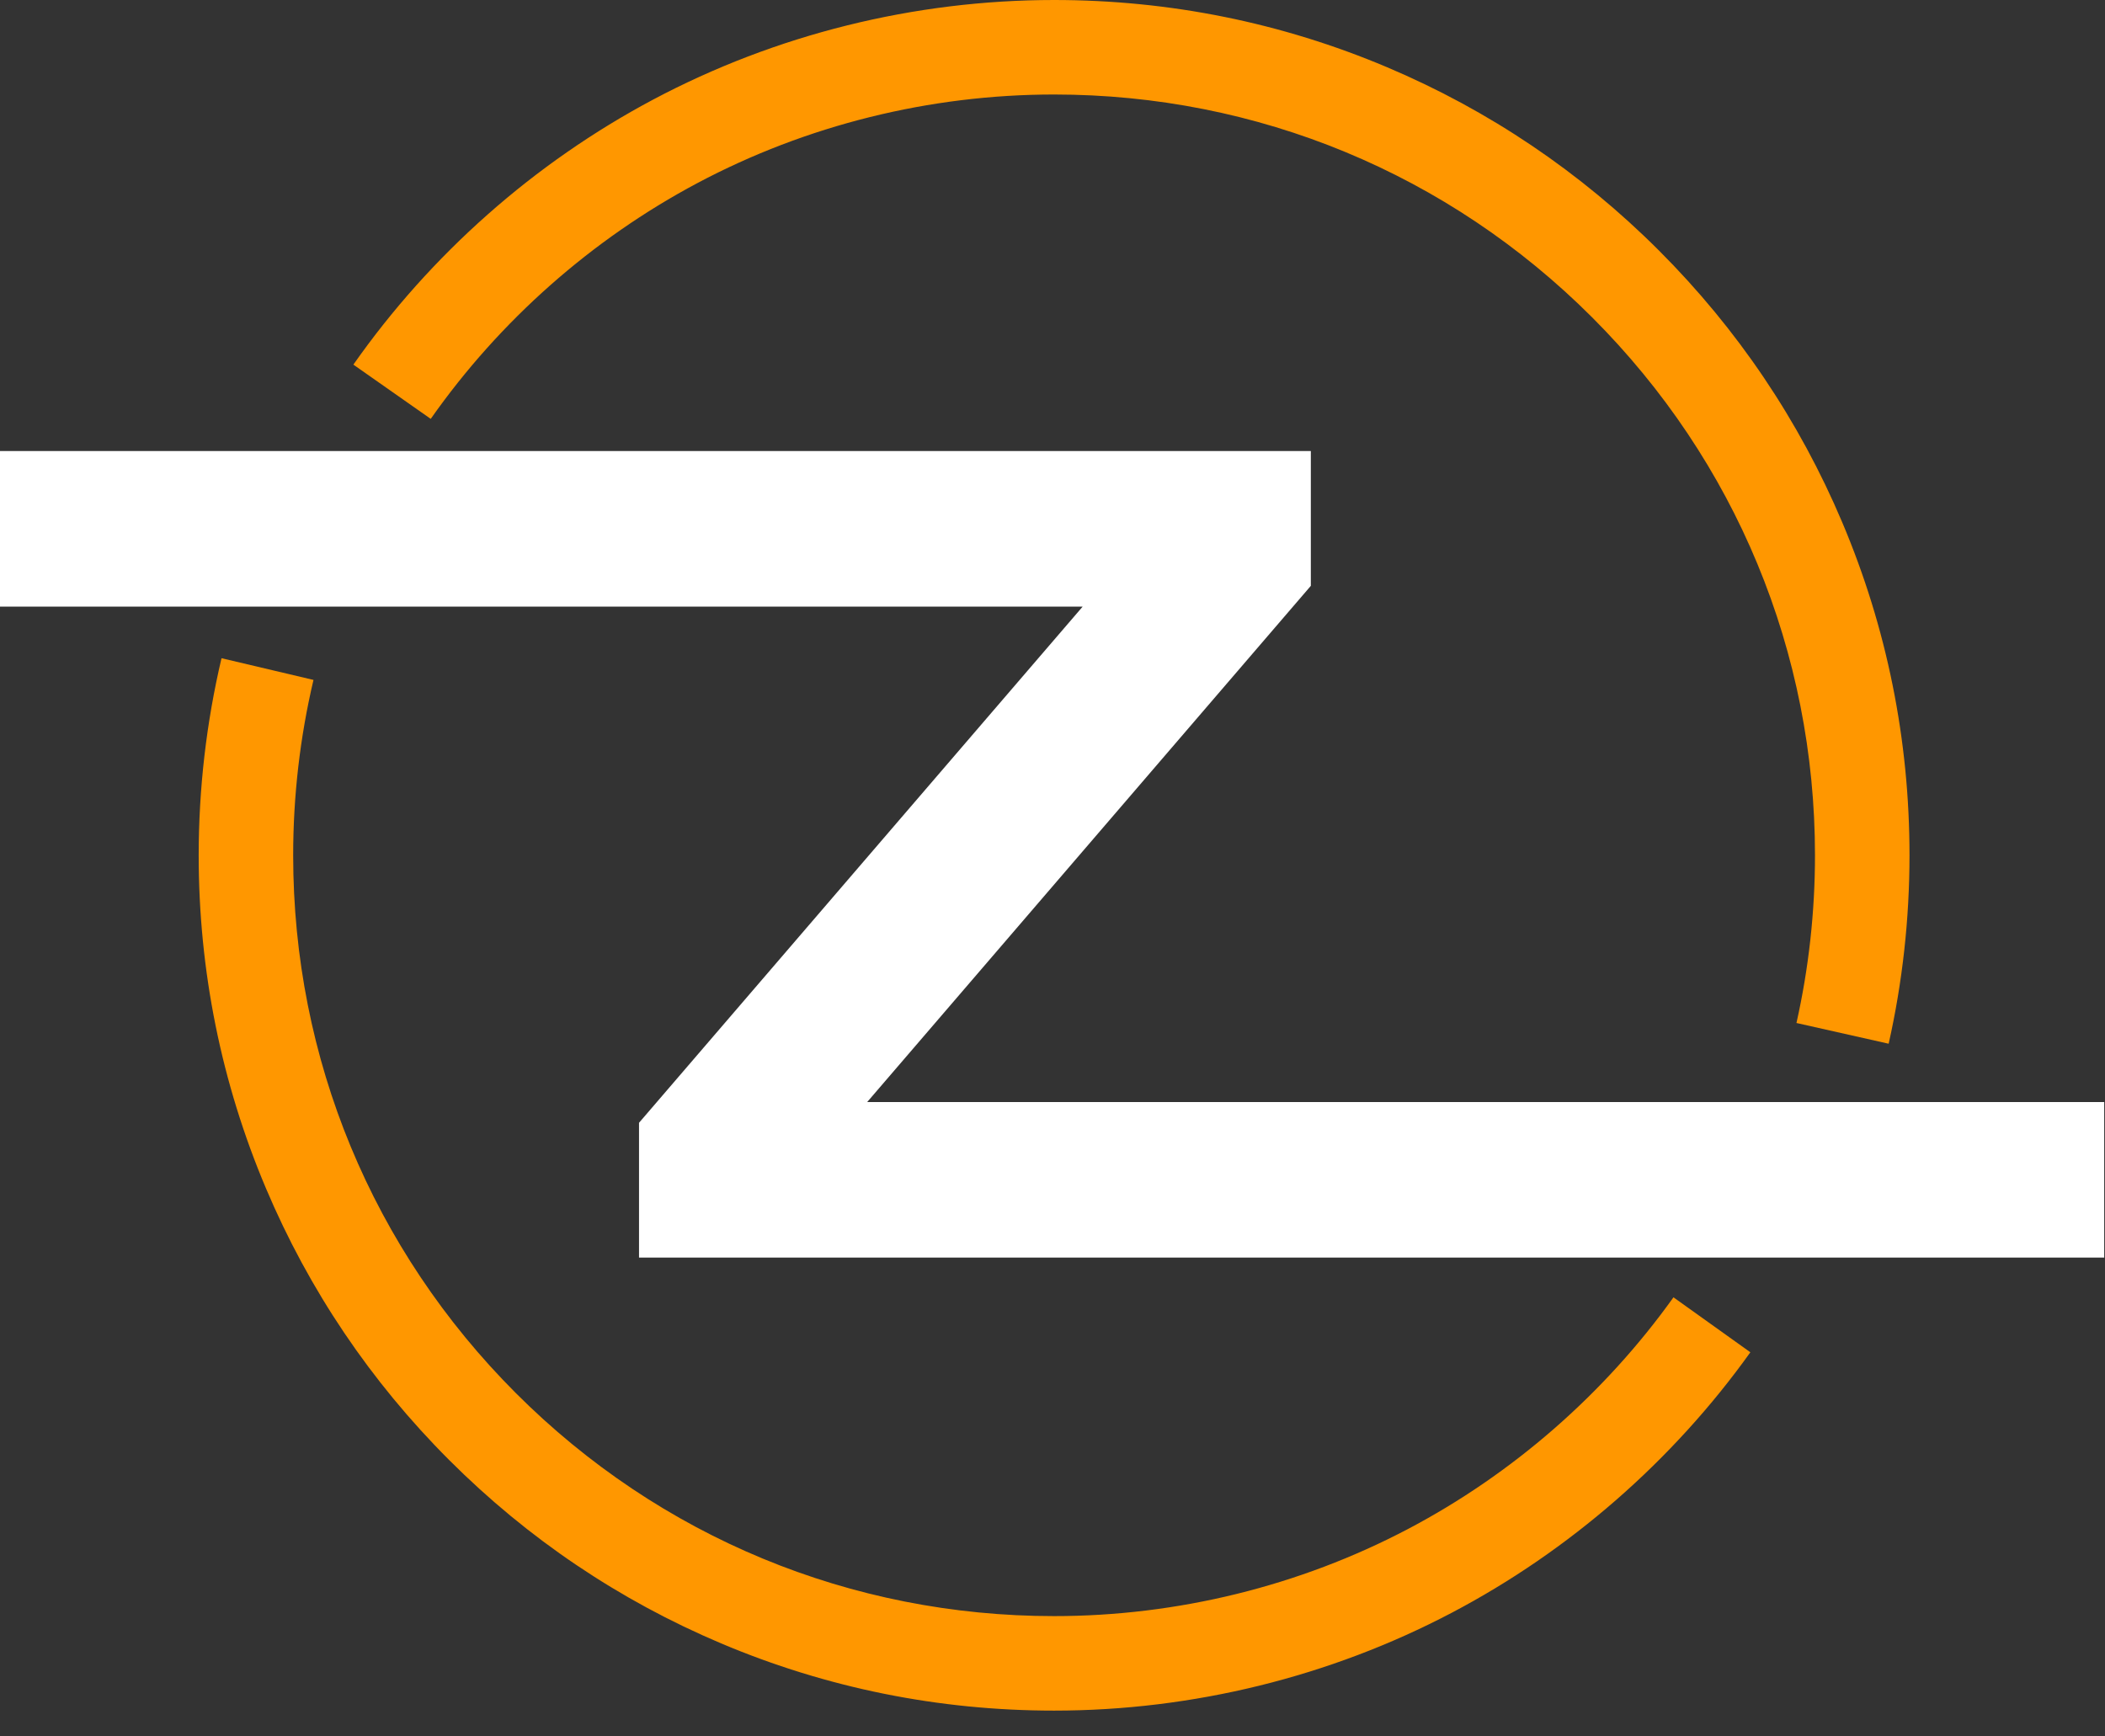
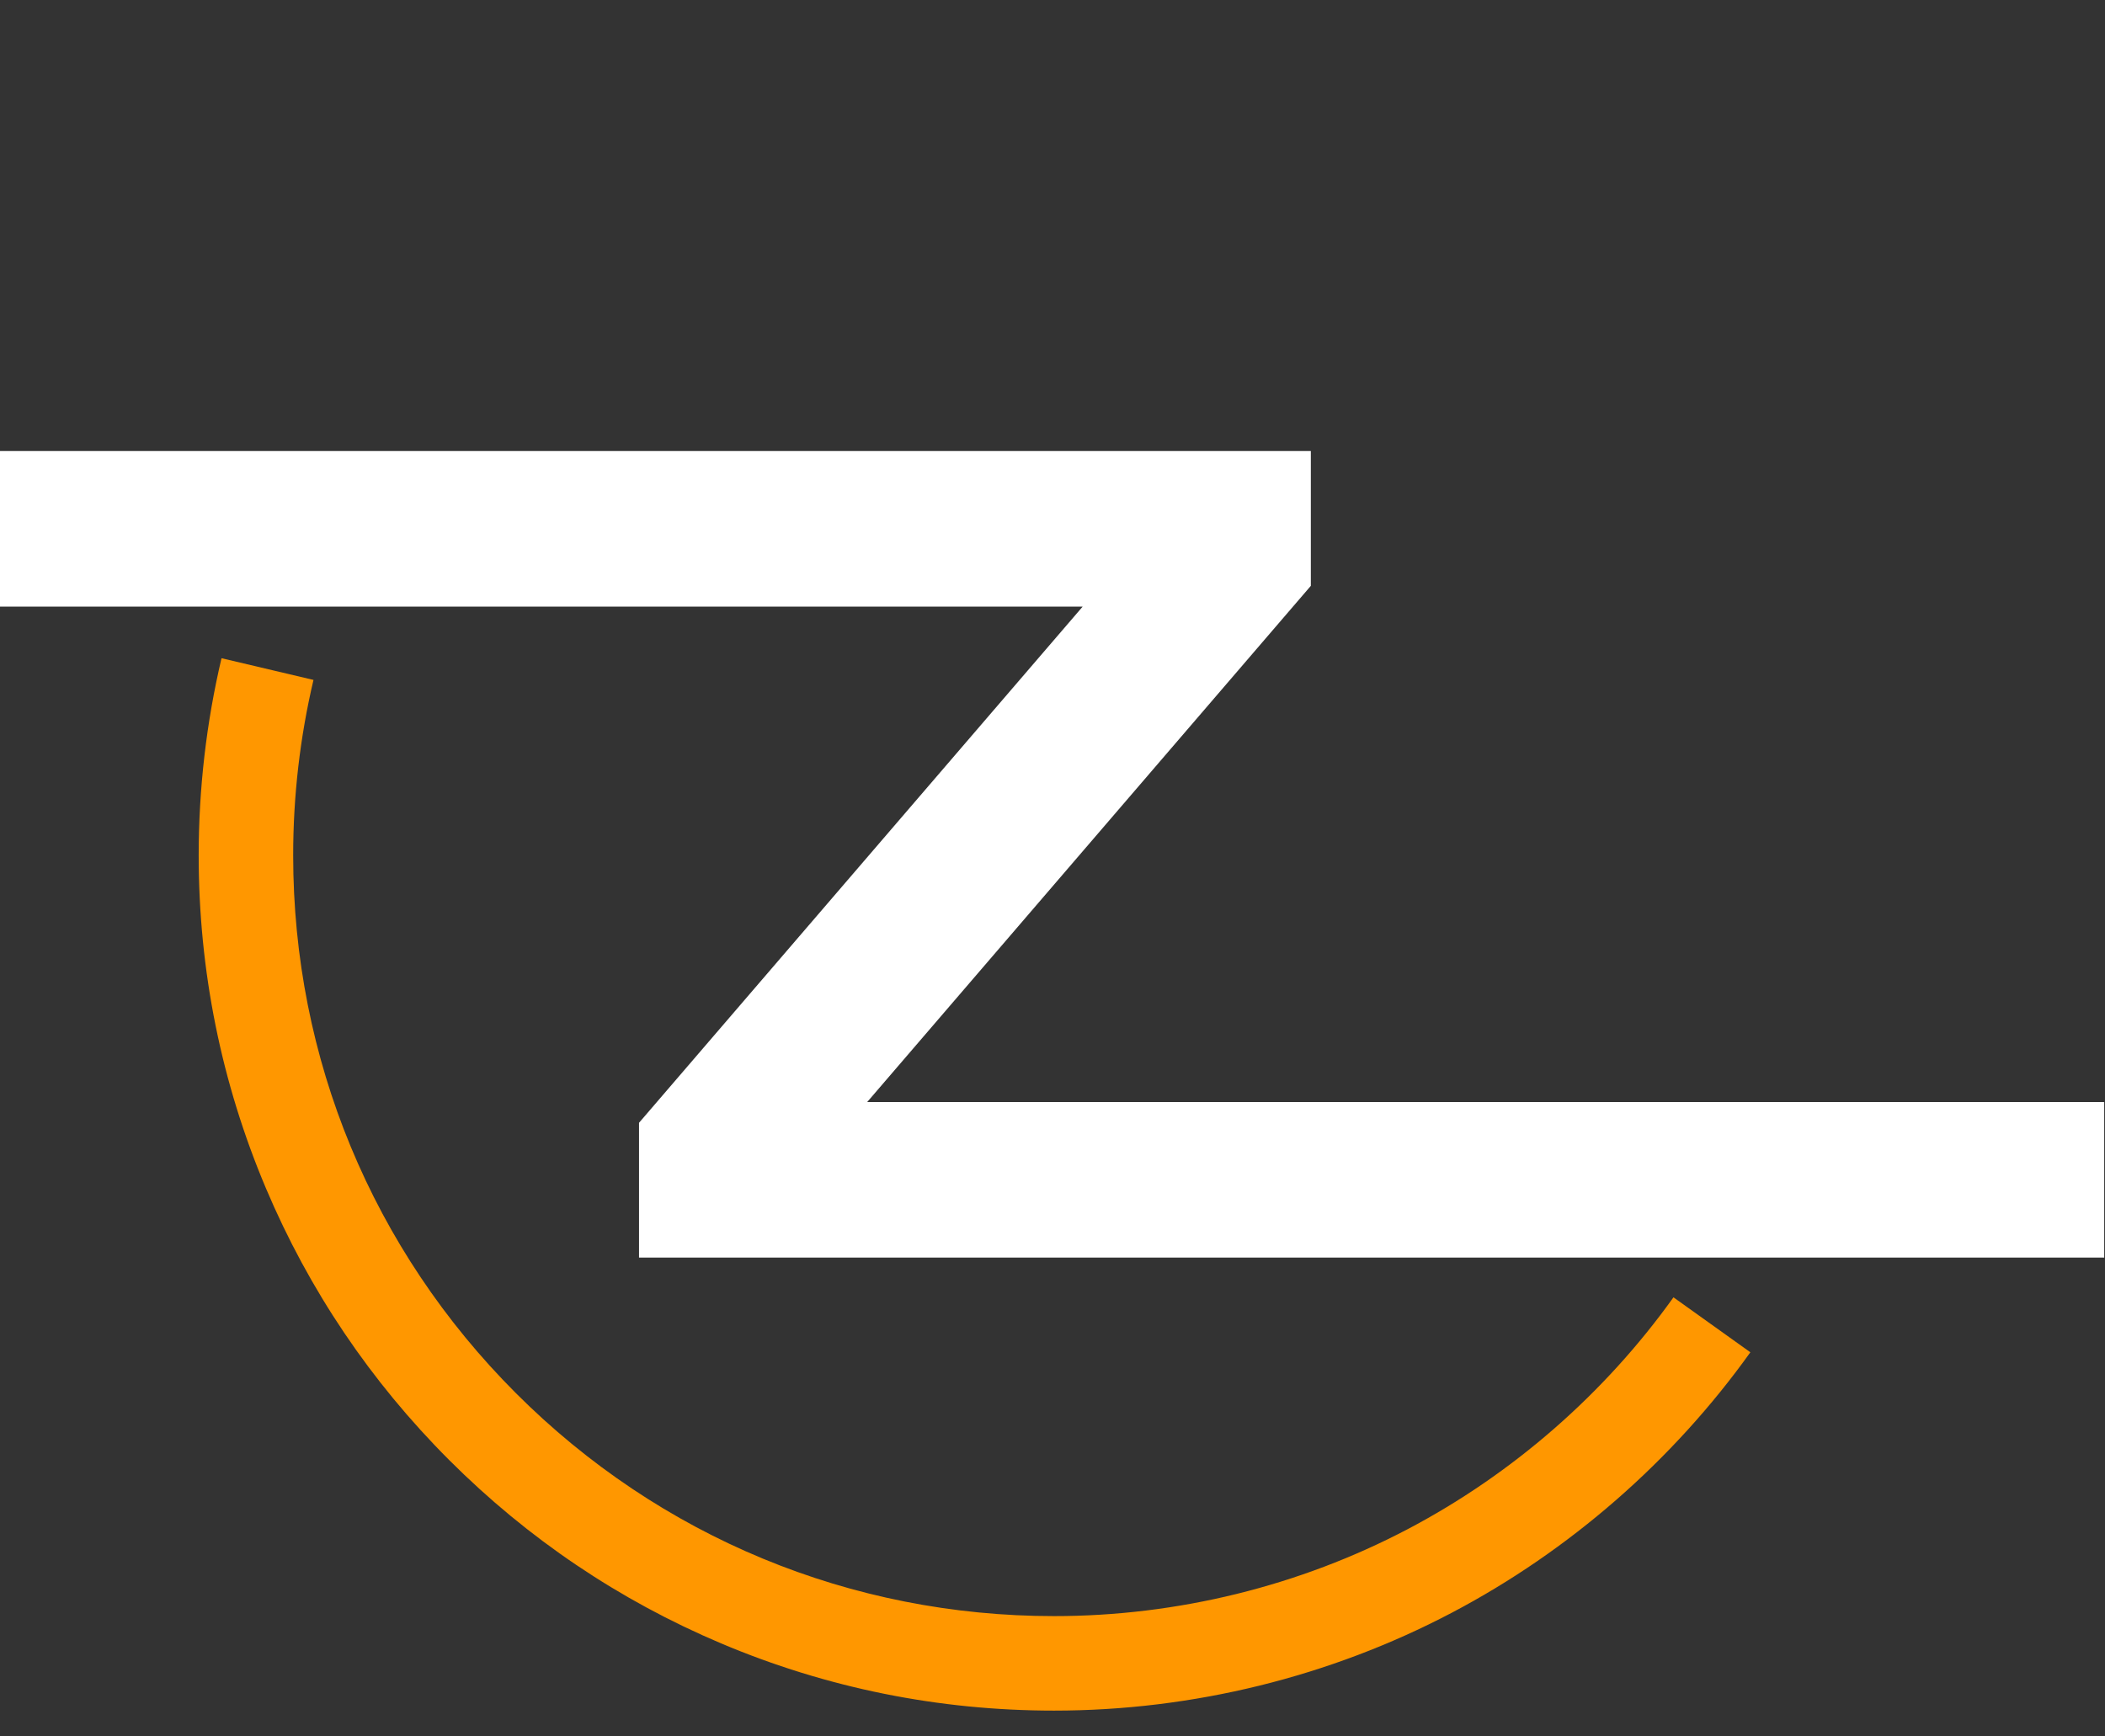
<svg xmlns="http://www.w3.org/2000/svg" width="80" height="66" viewBox="0 0 80 66" fill="none">
  <rect x="0" y="0" width="80" height="66" fill="#333333" stroke="none" />
-   <path fill-rule="evenodd" clip-rule="evenodd" d="M71.778 39.671L68.274 38.883C68.741 36.805 68.978 34.66 68.978 32.51C68.978 24.785 65.97 17.523 60.508 12.062C55.046 6.6 47.784 3.592 40.06 3.592C35.334 3.592 30.647 4.756 26.504 6.959C22.49 9.093 18.986 12.193 16.37 15.921L13.43 13.859C16.369 9.669 20.307 6.187 24.817 3.788C29.478 1.31 34.748 0 40.06 0C44.448 0 48.706 0.86 52.715 2.555C56.586 4.193 60.063 6.537 63.048 9.522C66.033 12.507 68.377 15.983 70.014 19.855C71.71 23.864 72.57 28.122 72.57 32.51C72.57 34.925 72.303 37.335 71.778 39.671Z" fill="#FF9700" />
  <path fill-rule="evenodd" clip-rule="evenodd" d="M40.06 65.019C35.672 65.019 31.415 64.159 27.406 62.464C23.534 60.826 20.058 58.482 17.073 55.497C14.088 52.512 11.744 49.036 10.106 45.164C8.411 41.155 7.551 36.898 7.551 32.51C7.551 29.98 7.843 27.459 8.419 25.018L11.914 25.843C11.402 28.014 11.142 30.257 11.142 32.51C11.142 40.234 14.15 47.496 19.612 52.958C25.074 58.419 32.336 61.427 40.06 61.427C44.741 61.427 49.388 60.284 53.501 58.121C57.484 56.026 60.976 52.979 63.6 49.31L66.522 51.399C63.574 55.522 59.649 58.946 55.173 61.3C50.547 63.733 45.321 65.019 40.06 65.019Z" fill="#FF9700" />
  <path fill-rule="evenodd" clip-rule="evenodd" d="M0 17.144V23.056H41.147L24.286 42.676V47.8H79.97V41.888H32.957L49.818 22.267V17.144H0Z" fill="white" />
</svg>